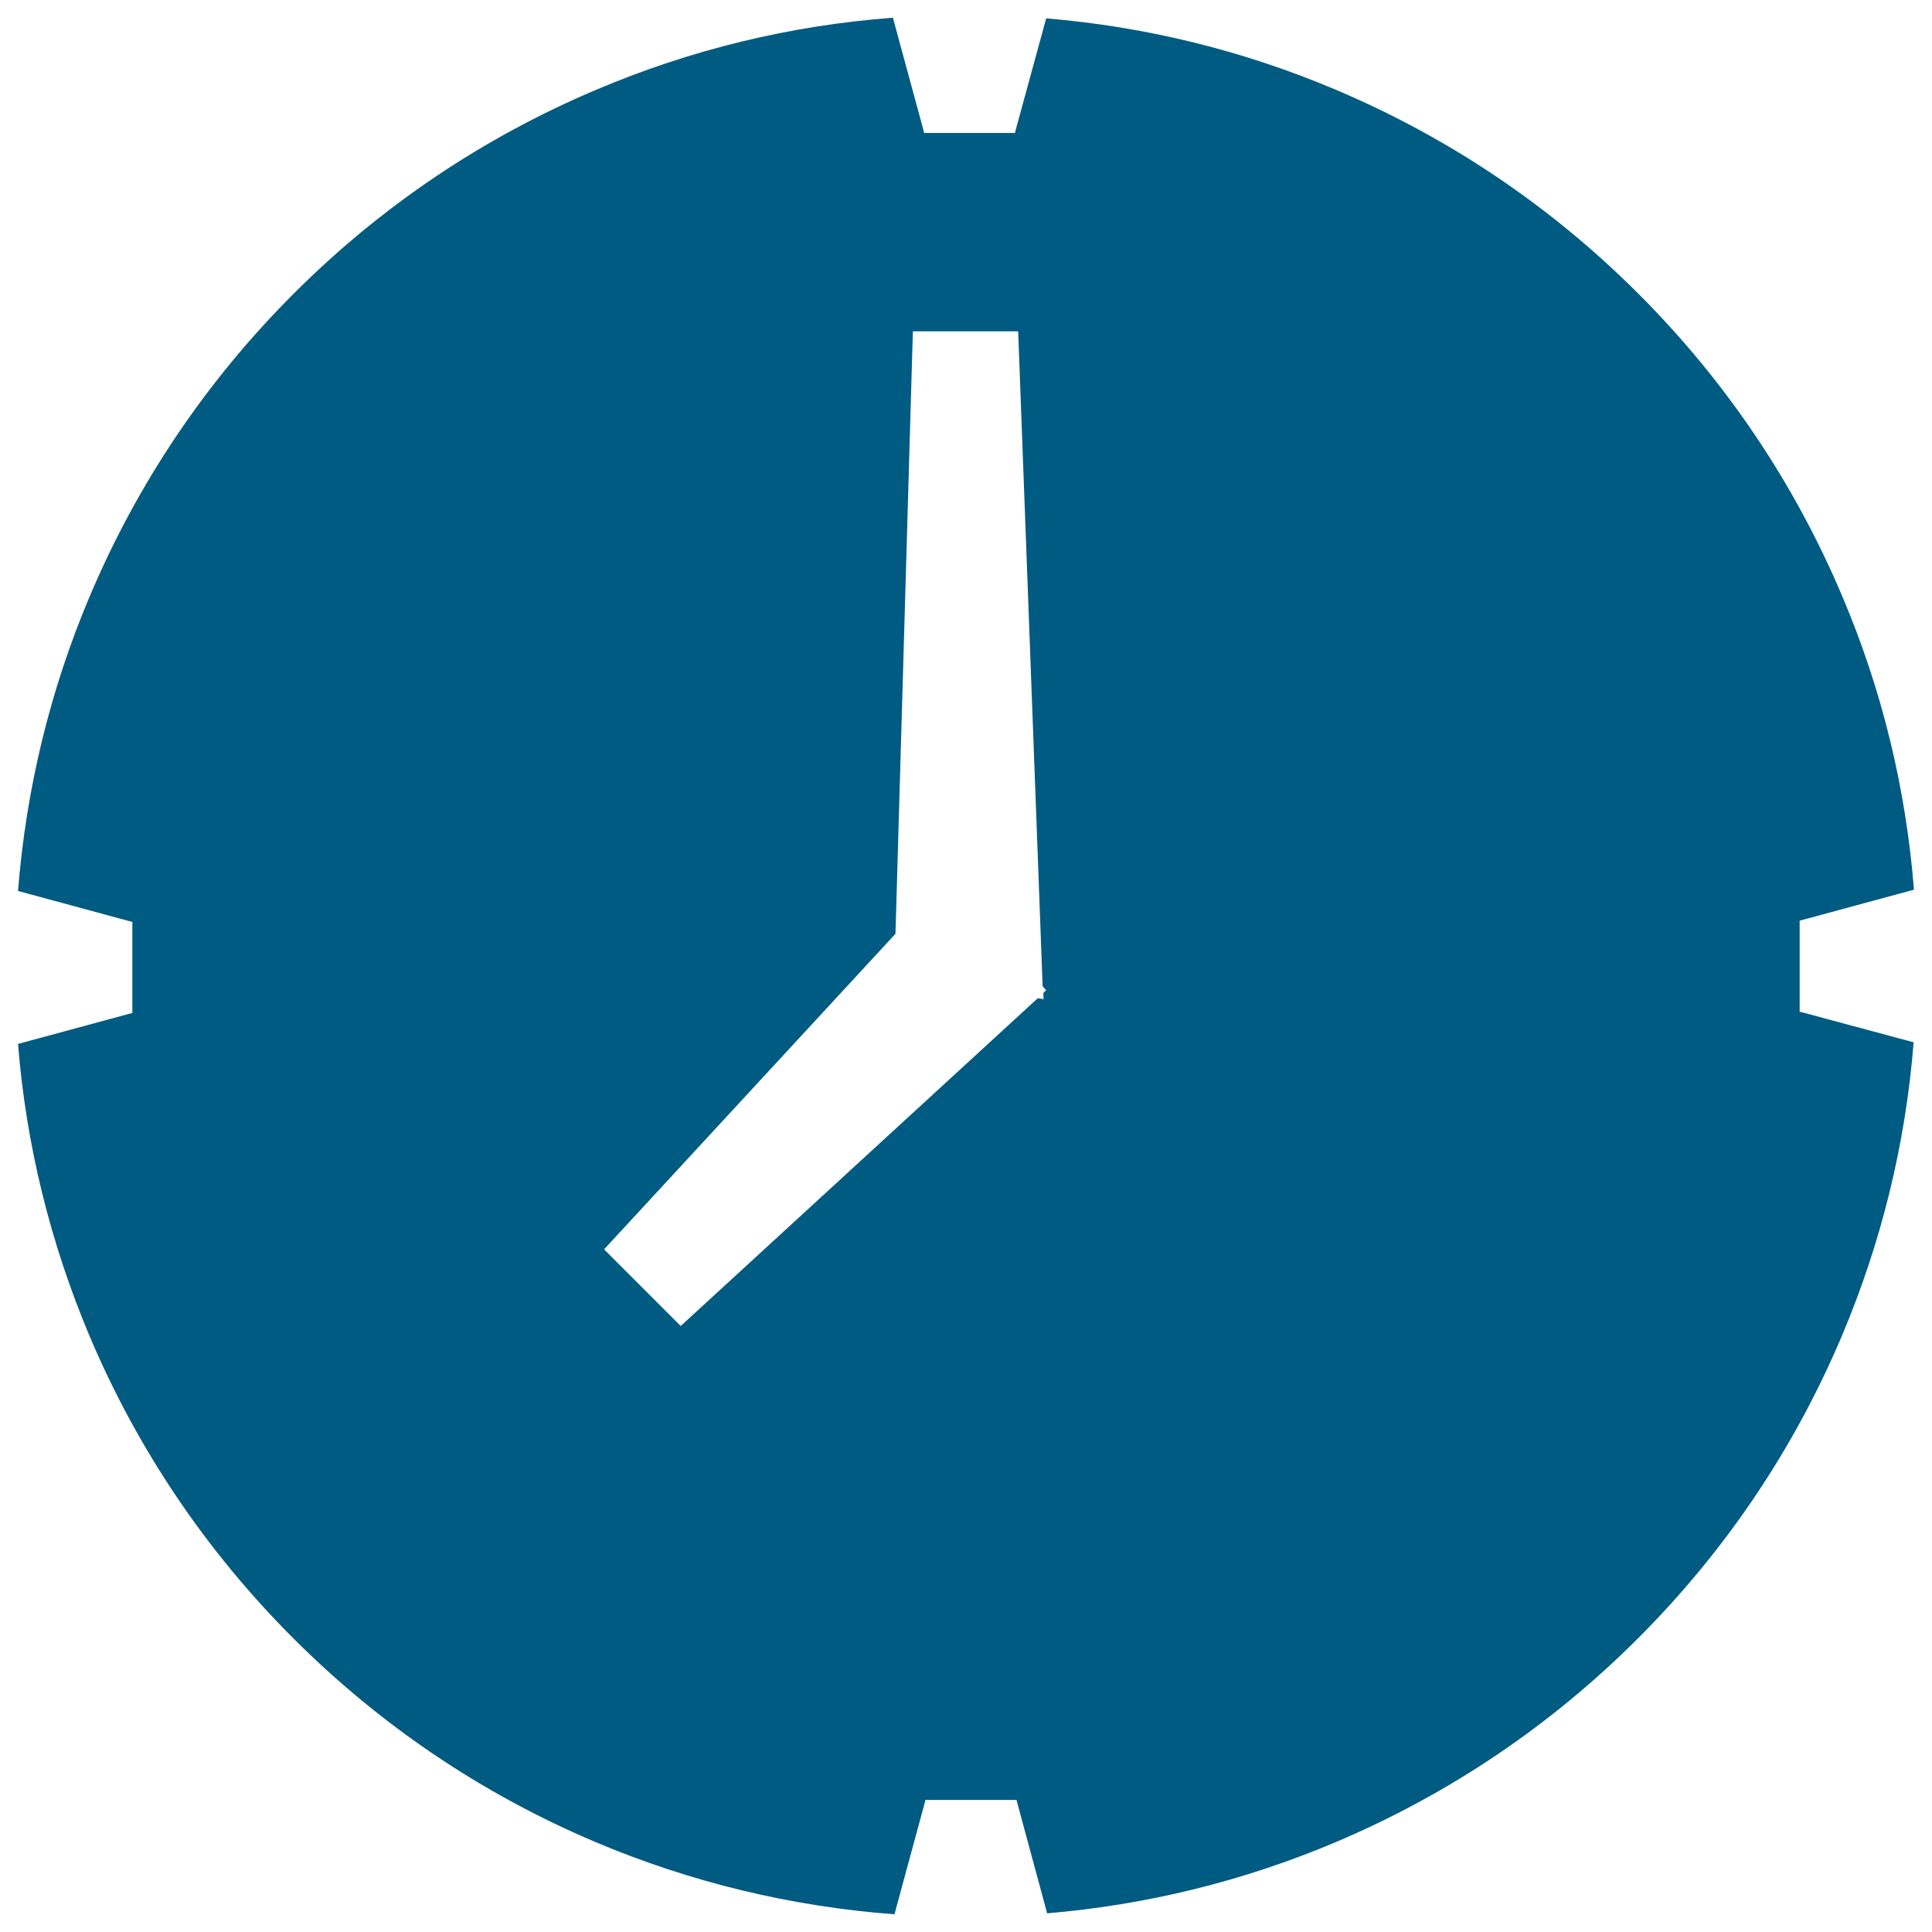
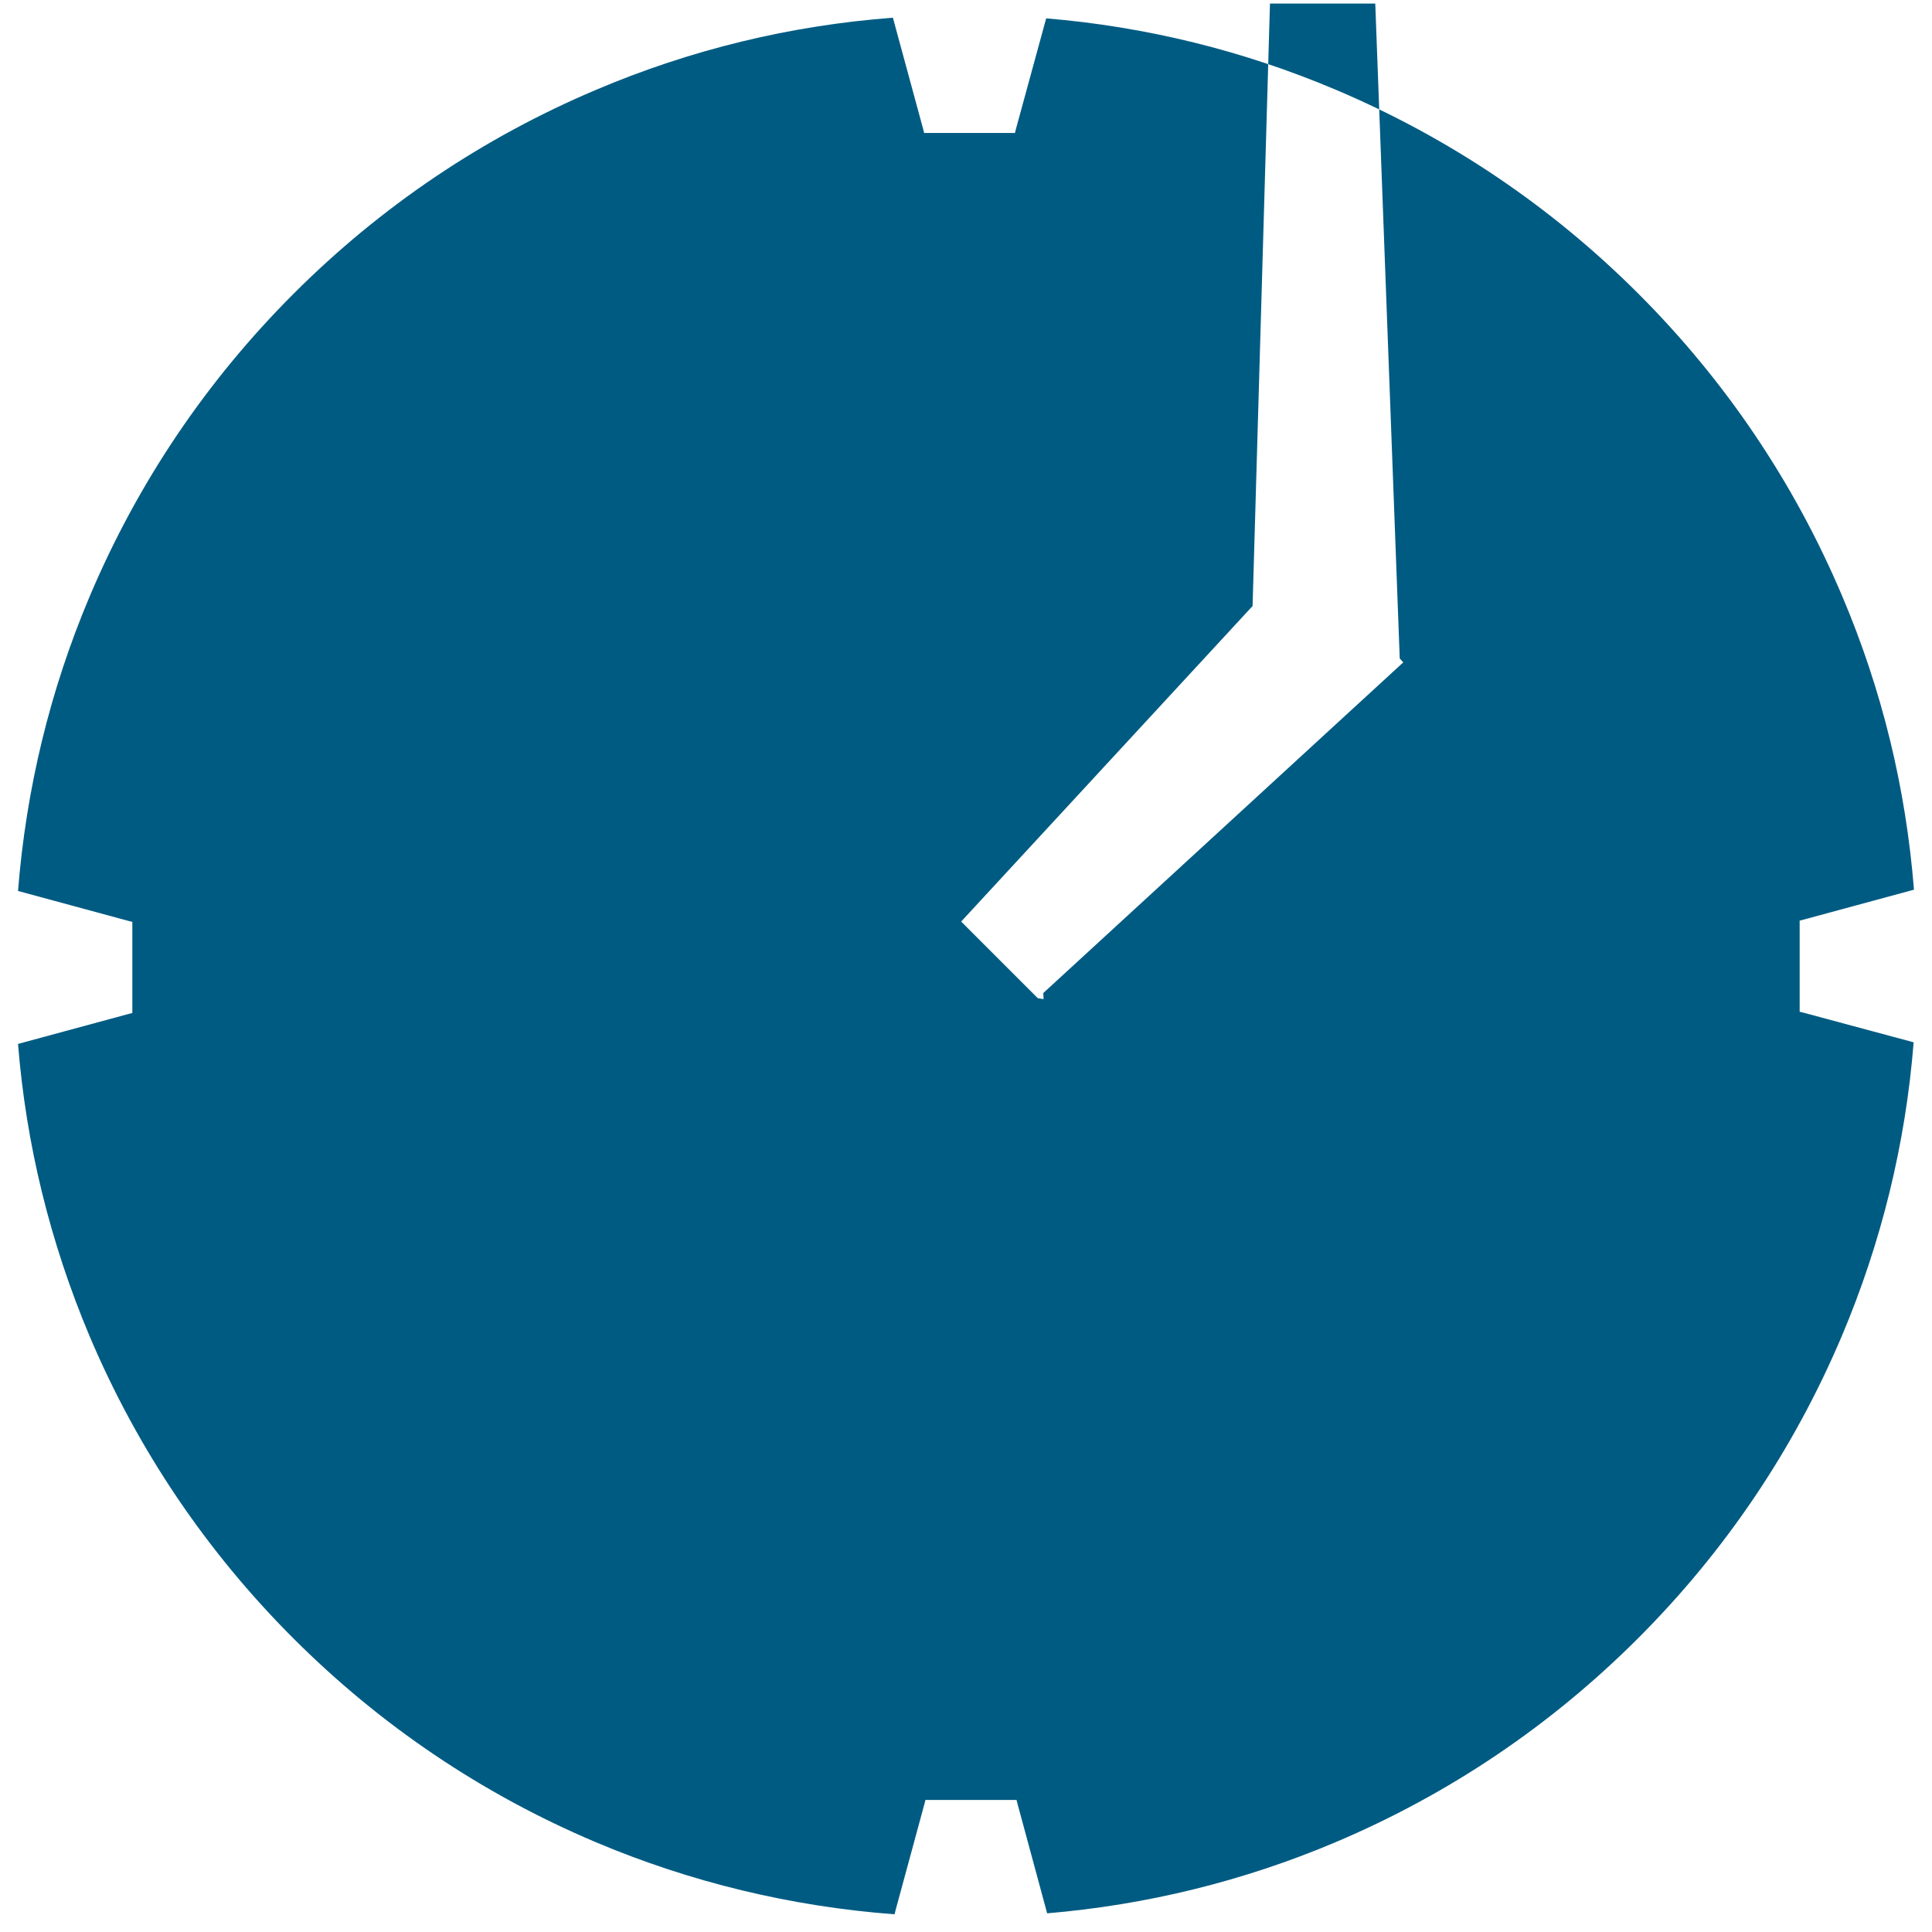
<svg xmlns="http://www.w3.org/2000/svg" version="1.1" x="0px" y="0px" viewBox="0 0 60 60" style="enable-background:new 0 0 60 60;" xml:space="preserve">
  <style type="text/css">
	.st0{fill:#005B82;}
	.st1{fill:#FFFFFF;}
	.st2{fill:#D59E2C;}
	.st3{clip-path:url(#SVGID_2_);}
	.st4{fill:#2B2E34;}
	.st5{fill:#A59682;}
	.st6{fill:#BC481A;}
	.st7{fill:#6A95C7;}
	.st8{clip-path:url(#SVGID_4_);}
	.st9{fill:none;stroke:#000000;}
</style>
  <g id="Livello_1">
</g>
  <g id="guide">
    <g>
-       <path class="st0" d="M32.4,30.84l0.01,0.19L32.23,31L21.14,41.18l-2.38-2.38l9.05-9.8l0.54-18.71h3.27l0.76,20.34l0.11,0.12    L32.4,30.84z M56.01,31.45l-0.12-0.03v-2.83l0.12-0.03l3.43-0.93c-0.25-3.15-0.99-6.2-2.23-9.12c-1.49-3.52-3.62-6.68-6.33-9.39    c-2.71-2.71-5.87-4.84-9.39-6.33c-2.88-1.22-5.89-1.96-9-2.22l-0.94,3.44l-0.03,0.12H28.7l-0.03-0.12l-0.94-3.46    c-3.18,0.24-6.28,0.99-9.22,2.24c-3.52,1.49-6.68,3.62-9.39,6.33c-2.71,2.71-4.84,5.87-6.33,9.39c-1.24,2.93-1.98,6-2.23,9.16    l3.43,0.93l0.12,0.03v2.83l-0.12,0.03l-3.43,0.93c0.25,3.13,1,6.17,2.22,9.07c1.49,3.52,3.62,6.68,6.33,9.39    c2.71,2.71,5.87,4.84,9.39,6.33c2.96,1.25,6.08,2,9.28,2.24l0.05-0.19l0.88-3.24l0.03-0.12h2.83l0.03,0.12l0.85,3.14l0.07,0.26    c3.09-0.26,6.1-1,8.96-2.21c3.52-1.49,6.68-3.62,9.39-6.33c2.71-2.71,4.84-5.87,6.33-9.39c1.23-2.91,1.98-5.97,2.23-9.12    L56.01,31.45z" />
+       <path class="st0" d="M32.4,30.84l0.01,0.19L32.23,31l-2.38-2.38l9.05-9.8l0.54-18.71h3.27l0.76,20.34l0.11,0.12    L32.4,30.84z M56.01,31.45l-0.12-0.03v-2.83l0.12-0.03l3.43-0.93c-0.25-3.15-0.99-6.2-2.23-9.12c-1.49-3.52-3.62-6.68-6.33-9.39    c-2.71-2.71-5.87-4.84-9.39-6.33c-2.88-1.22-5.89-1.96-9-2.22l-0.94,3.44l-0.03,0.12H28.7l-0.03-0.12l-0.94-3.46    c-3.18,0.24-6.28,0.99-9.22,2.24c-3.52,1.49-6.68,3.62-9.39,6.33c-2.71,2.71-4.84,5.87-6.33,9.39c-1.24,2.93-1.98,6-2.23,9.16    l3.43,0.93l0.12,0.03v2.83l-0.12,0.03l-3.43,0.93c0.25,3.13,1,6.17,2.22,9.07c1.49,3.52,3.62,6.68,6.33,9.39    c2.71,2.71,5.87,4.84,9.39,6.33c2.96,1.25,6.08,2,9.28,2.24l0.05-0.19l0.88-3.24l0.03-0.12h2.83l0.03,0.12l0.85,3.14l0.07,0.26    c3.09-0.26,6.1-1,8.96-2.21c3.52-1.49,6.68-3.62,9.39-6.33c2.71-2.71,4.84-5.87,6.33-9.39c1.23-2.91,1.98-5.97,2.23-9.12    L56.01,31.45z" />
    </g>
  </g>
</svg>